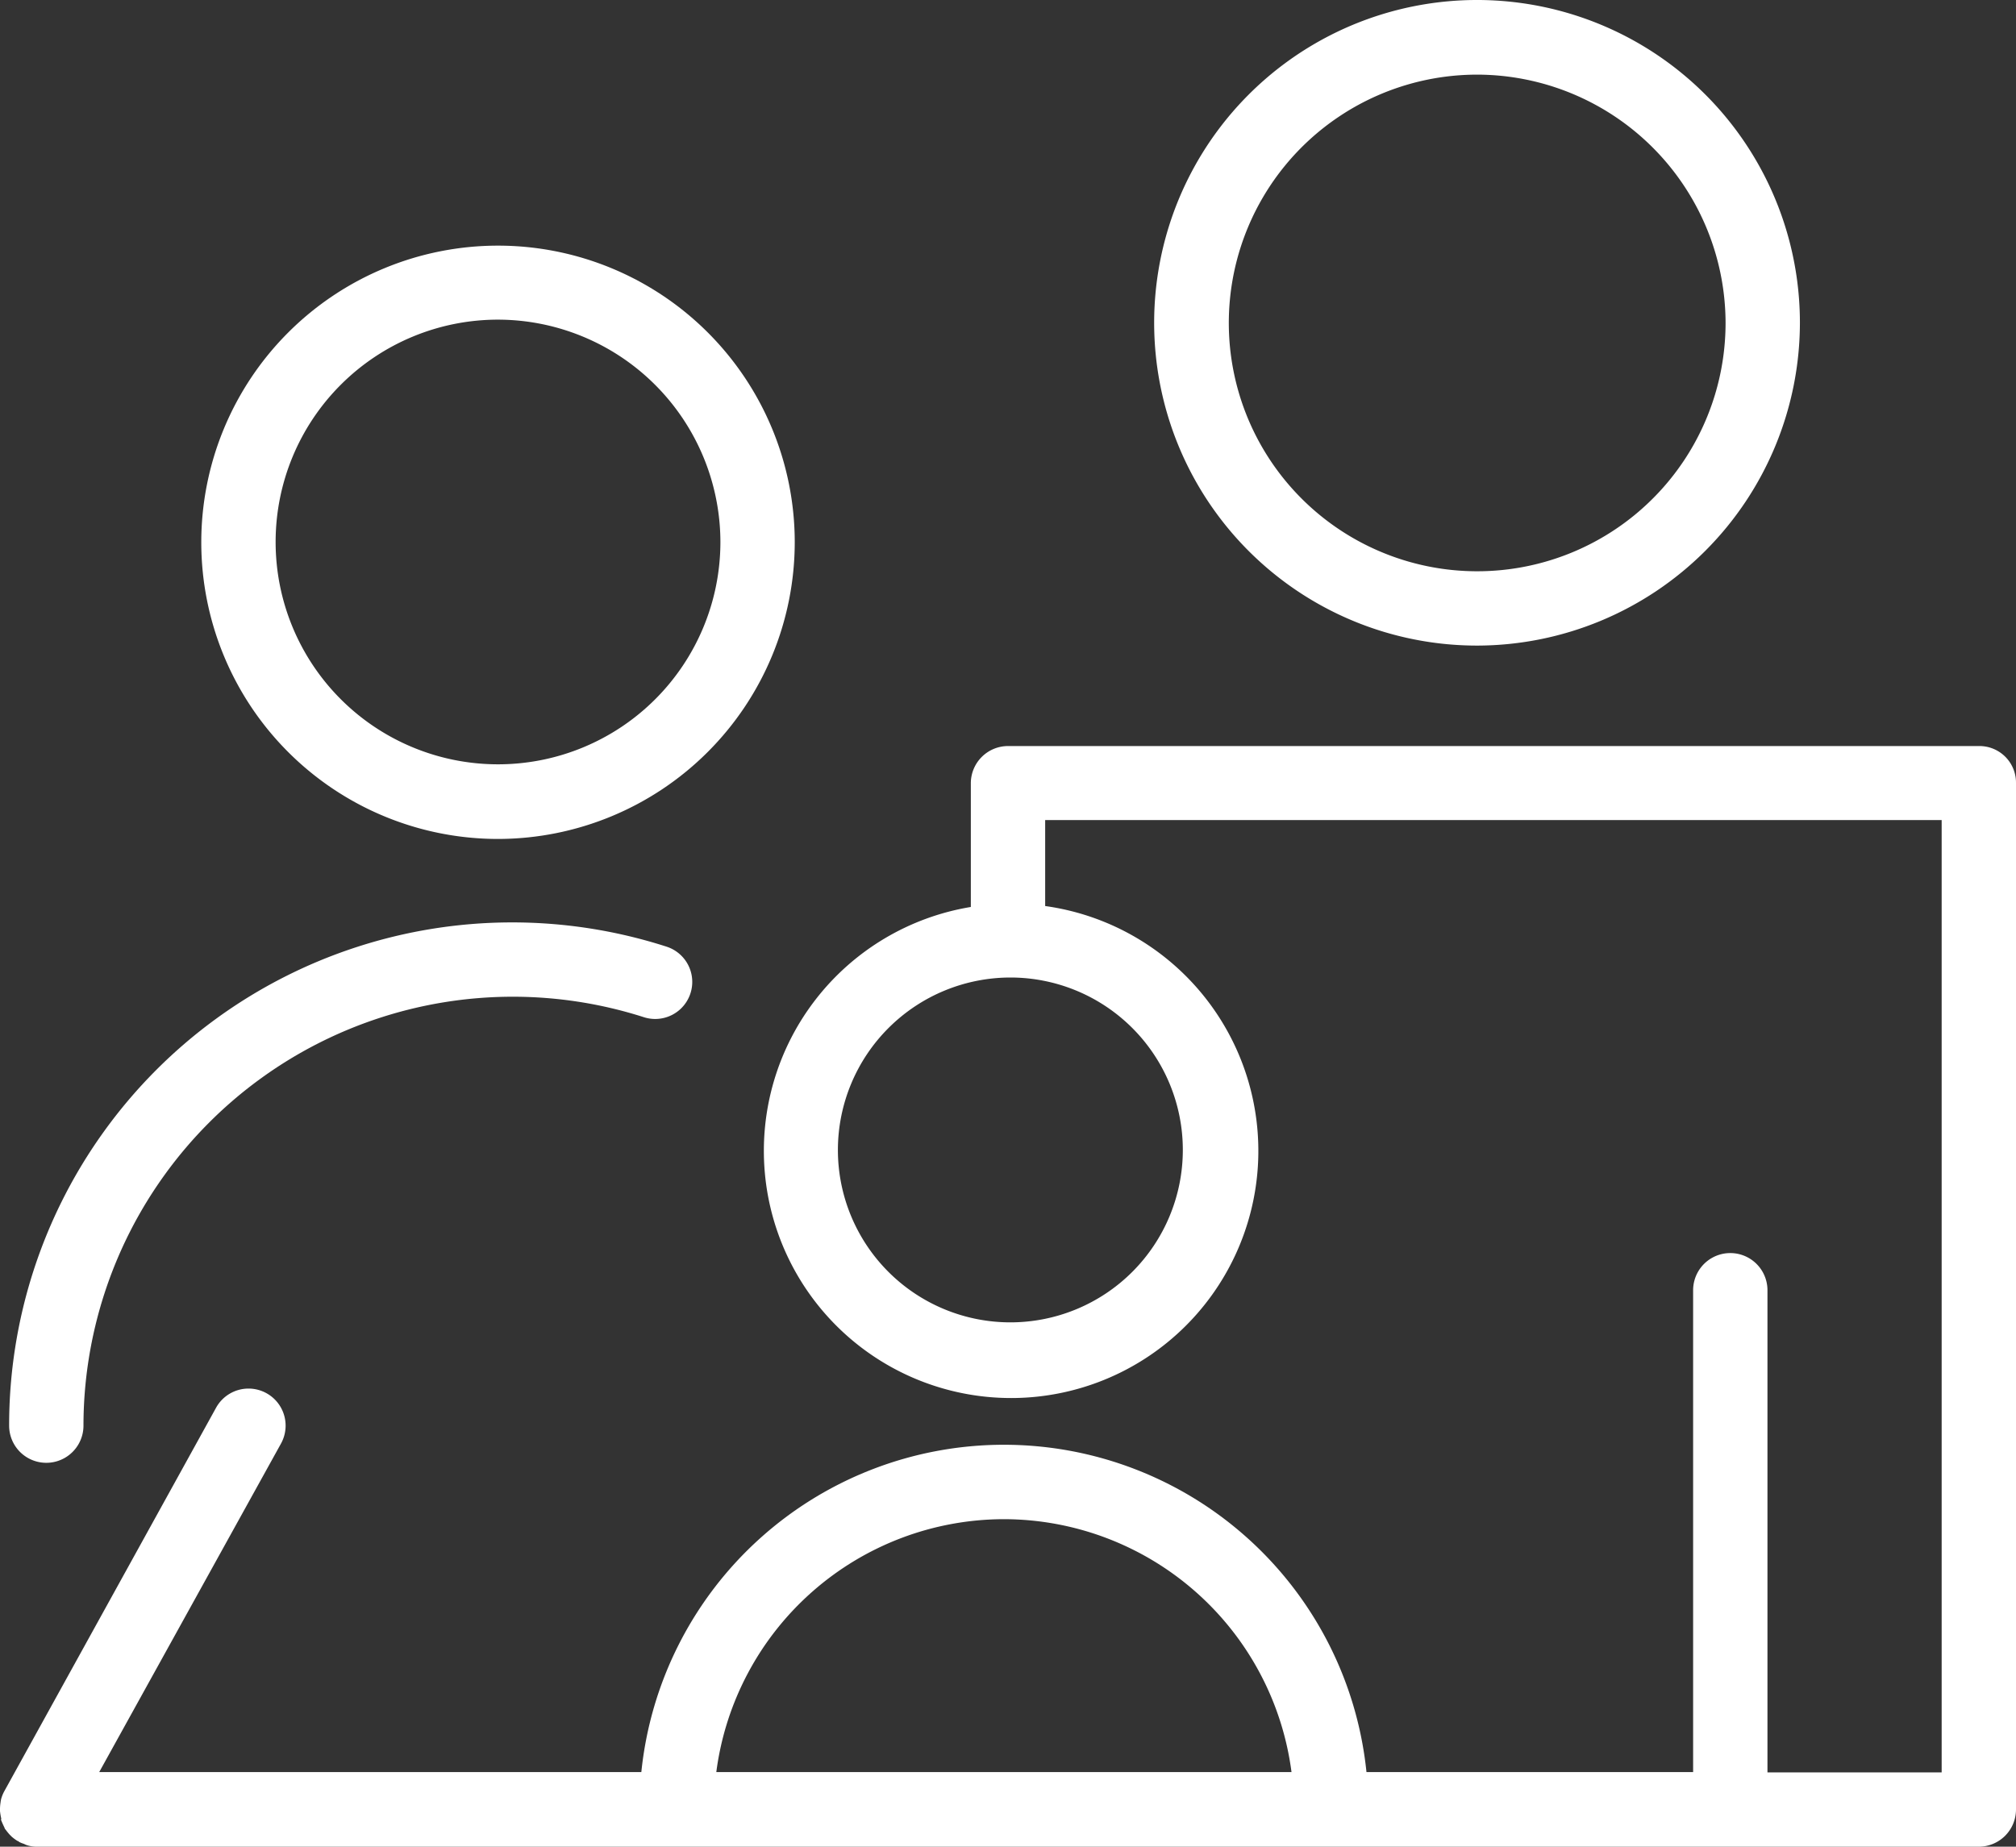
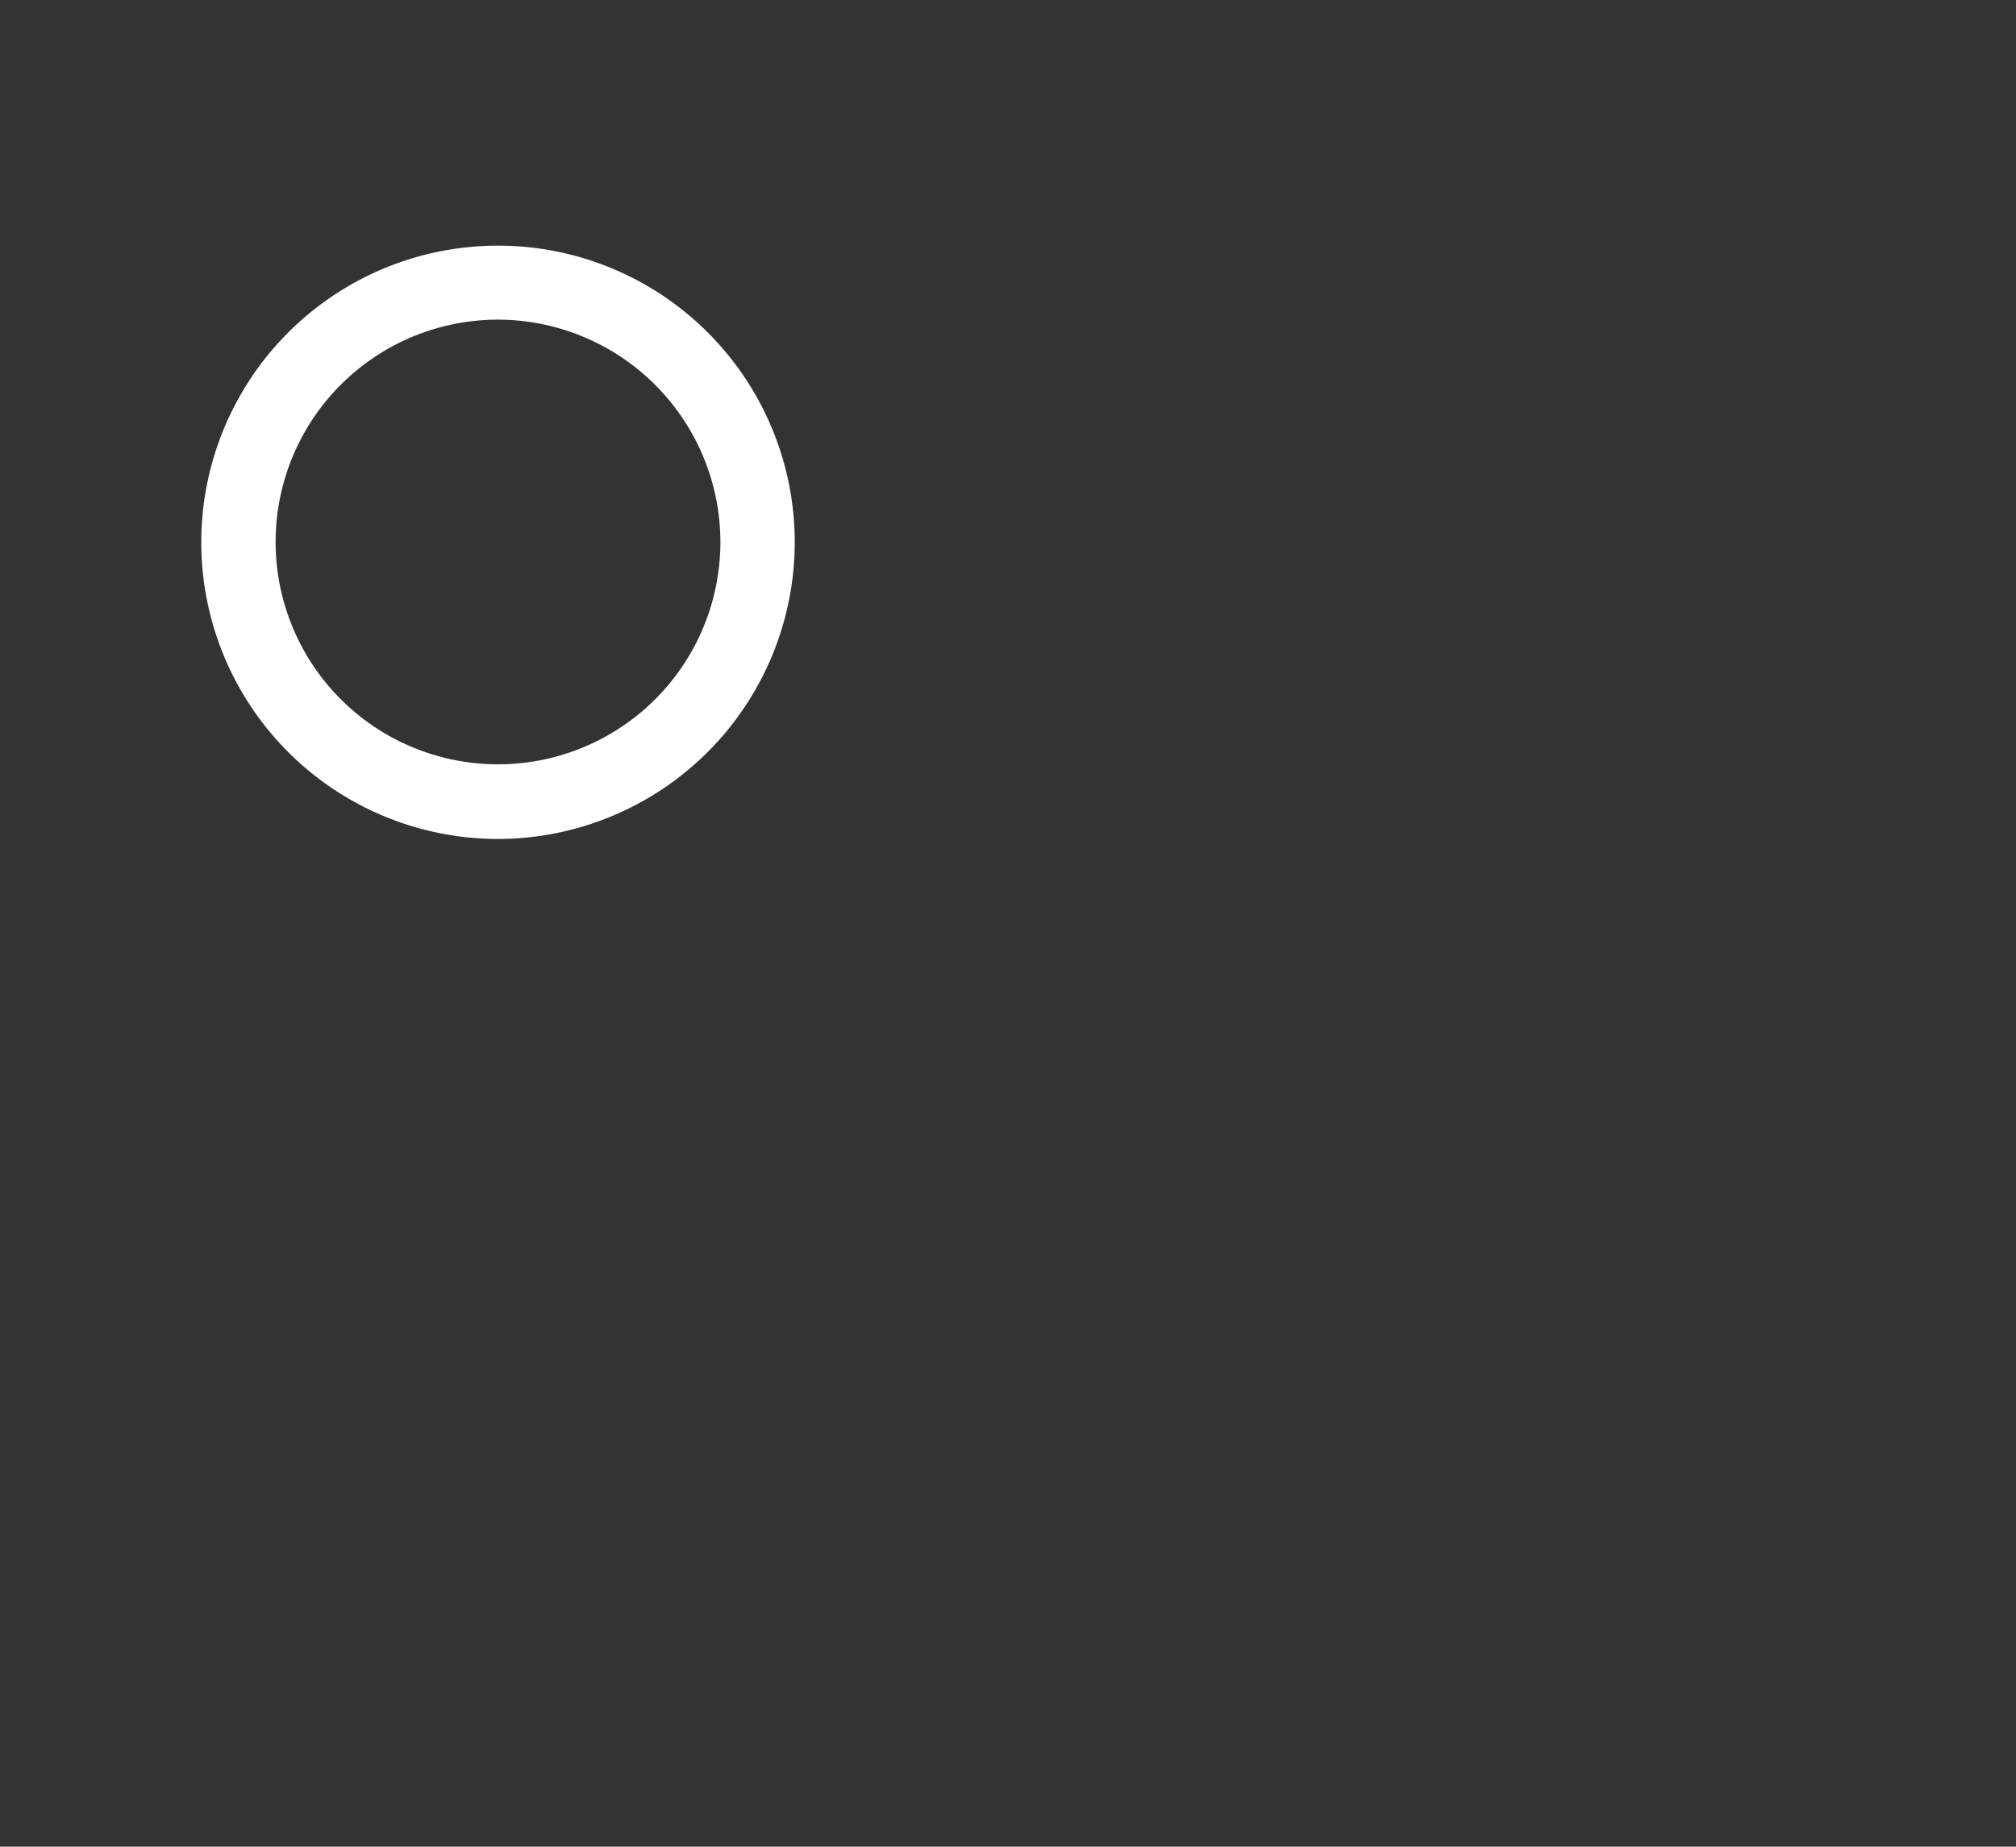
<svg xmlns="http://www.w3.org/2000/svg" width="64" height="58.64" viewBox="0 0 64 58.64">
  <rect x="0" y="0" width="64" height="58.64" fill="#333333" stroke="none" />
  <defs>
    <style>.a{fill:#fff;}</style>
  </defs>
-   <path class="a" d="M17.11,23.18A10.25,10.25,0,1,1,27.35,12.93,10.264,10.264,0,0,1,17.11,23.18Zm0-18.13a7.885,7.885,0,1,0,7.88,7.88A7.9,7.9,0,0,0,17.11,5.05Z" transform="translate(29.79 -2.68)" />
-   <path class="a" d="M62.893,32.74a1.176,1.176,0,0,1-.72,2.24,13.631,13.631,0,0,0-17.79,12.97,1.18,1.18,0,1,1-2.36,0,15.971,15.971,0,0,1,20.87-15.21Z" transform="translate(-41.733 -2.68)" />
  <path class="a" d="M48.19,29.32a9.42,9.42,0,1,1,9.42-9.42A9.43,9.43,0,0,1,48.19,29.32Zm0-16.49a7.06,7.06,0,1,0,7.06,7.06A7.072,7.072,0,0,0,48.19,12.83Z" transform="translate(-32.38 -2.68)" />
-   <path class="a" d="M.04,60.43A2,2,0,0,1,0,60.19v-.08a1.492,1.492,0,0,1,.02-.21c0-.02.01-.05.01-.07a1.166,1.166,0,0,1,.1-.26L6.86,47.38a1.177,1.177,0,1,1,2.06,1.14L3.15,58.95H20.36a11.57,11.57,0,0,1,23.02,0H53.75V43.65a1.18,1.18,0,0,1,2.36,0V58.96h5.53V28.72H33.18v2.73a7.849,7.849,0,1,1-2.36.03V27.55A1.182,1.182,0,0,1,32,26.37H62.82A1.161,1.161,0,0,1,64,27.54v32.6a1.182,1.182,0,0,1-1.18,1.18H1.18a1.032,1.032,0,0,1-.3-.04.611.611,0,0,1-.12-.05.938.938,0,0,1-.15-.06.01.01,0,0,1-.01-.01.052.052,0,0,0-.04-.02A1.33,1.33,0,0,1,.37,61l-.06-.06a1.826,1.826,0,0,1-.13-.16.138.138,0,0,1-.03-.04c0-.01-.01-.02-.01-.03a2.718,2.718,0,0,1-.11-.25C.04,60.44.04,60.44.04,60.43ZM26.6,39.19a5.475,5.475,0,1,0,5.48-5.47A5.48,5.48,0,0,0,26.6,39.19Zm5.27,11.73a9.22,9.22,0,0,0-9.13,8.03H41A9.22,9.22,0,0,0,31.87,50.92Z" transform="translate(0 -2.68)" />
</svg>